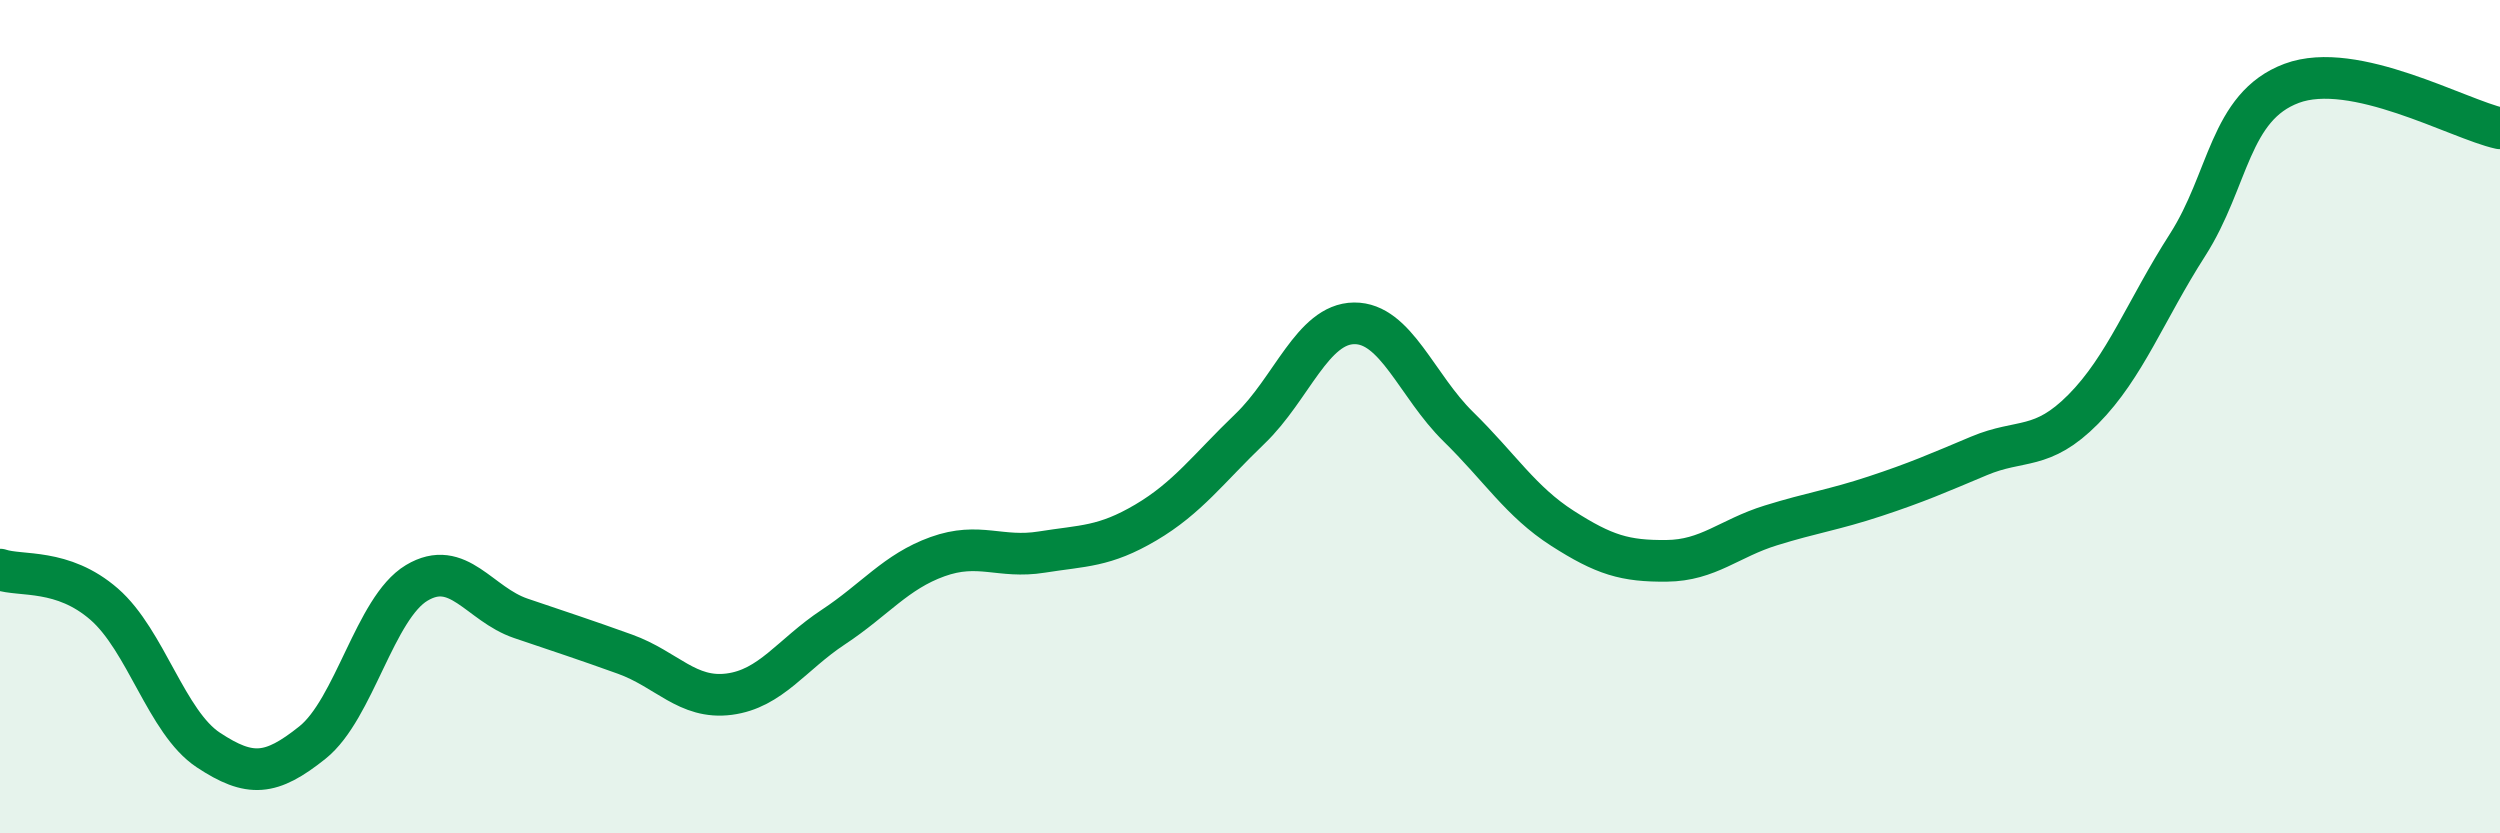
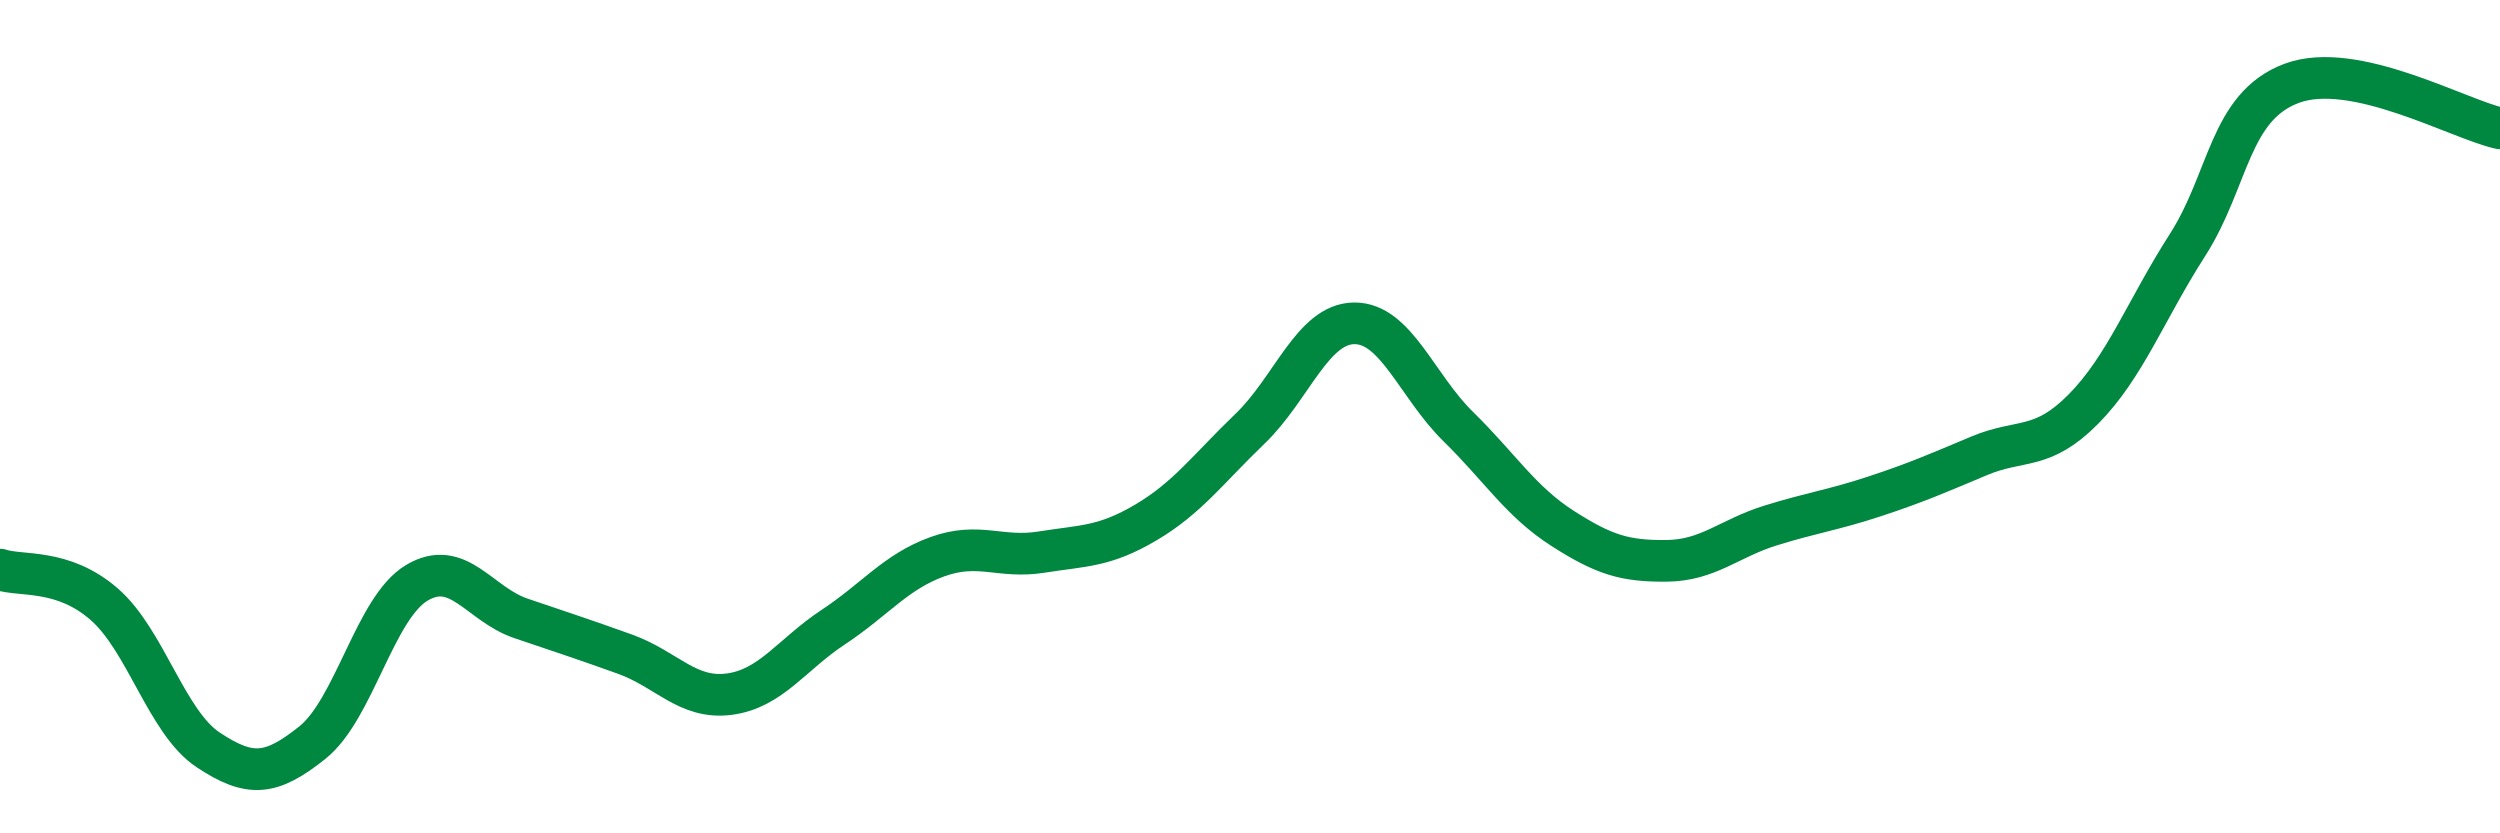
<svg xmlns="http://www.w3.org/2000/svg" width="60" height="20" viewBox="0 0 60 20">
-   <path d="M 0,13.67 C 0.5,13.84 1.5,13.63 2.5,14.5 C 3.5,15.37 4,17.34 5,18 C 6,18.66 6.5,18.62 7.5,17.82 C 8.5,17.02 9,14.59 10,13.99 C 11,13.39 11.5,14.5 12.5,14.84 C 13.5,15.18 14,15.34 15,15.7 C 16,16.06 16.5,16.79 17.5,16.66 C 18.5,16.53 19,15.71 20,15.05 C 21,14.39 21.5,13.72 22.5,13.36 C 23.5,13 24,13.41 25,13.25 C 26,13.09 26.5,13.13 27.5,12.54 C 28.5,11.95 29,11.25 30,10.29 C 31,9.33 31.5,7.77 32.5,7.76 C 33.5,7.75 34,9.26 35,10.24 C 36,11.22 36.5,12.04 37.5,12.68 C 38.5,13.32 39,13.47 40,13.46 C 41,13.45 41.5,12.92 42.5,12.61 C 43.5,12.3 44,12.24 45,11.91 C 46,11.58 46.5,11.36 47.5,10.94 C 48.5,10.52 49,10.83 50,9.82 C 51,8.81 51.5,7.44 52.5,5.88 C 53.5,4.32 53.5,2.56 55,2 C 56.5,1.44 59,2.86 60,3.08L60 20L0 20Z" fill="#008740" opacity="0.1" stroke-linecap="round" stroke-linejoin="round" />
  <path d="M 0,13.67 C 0.5,13.84 1.5,13.63 2.5,14.5 C 3.5,15.37 4,17.34 5,18 C 6,18.66 6.5,18.62 7.5,17.82 C 8.5,17.02 9,14.59 10,13.99 C 11,13.39 11.5,14.5 12.5,14.84 C 13.5,15.18 14,15.34 15,15.7 C 16,16.06 16.5,16.79 17.5,16.66 C 18.5,16.53 19,15.71 20,15.05 C 21,14.39 21.5,13.72 22.5,13.36 C 23.5,13 24,13.41 25,13.25 C 26,13.09 26.5,13.13 27.5,12.54 C 28.5,11.95 29,11.25 30,10.29 C 31,9.33 31.5,7.77 32.5,7.76 C 33.5,7.75 34,9.26 35,10.24 C 36,11.22 36.5,12.04 37.5,12.68 C 38.5,13.32 39,13.47 40,13.46 C 41,13.45 41.5,12.92 42.5,12.61 C 43.5,12.3 44,12.24 45,11.91 C 46,11.58 46.5,11.36 47.5,10.94 C 48.5,10.52 49,10.83 50,9.82 C 51,8.81 51.5,7.44 52.5,5.88 C 53.5,4.32 53.5,2.56 55,2 C 56.5,1.44 59,2.86 60,3.08" stroke="#008740" stroke-width="1" fill="none" stroke-linecap="round" stroke-linejoin="round" />
</svg>